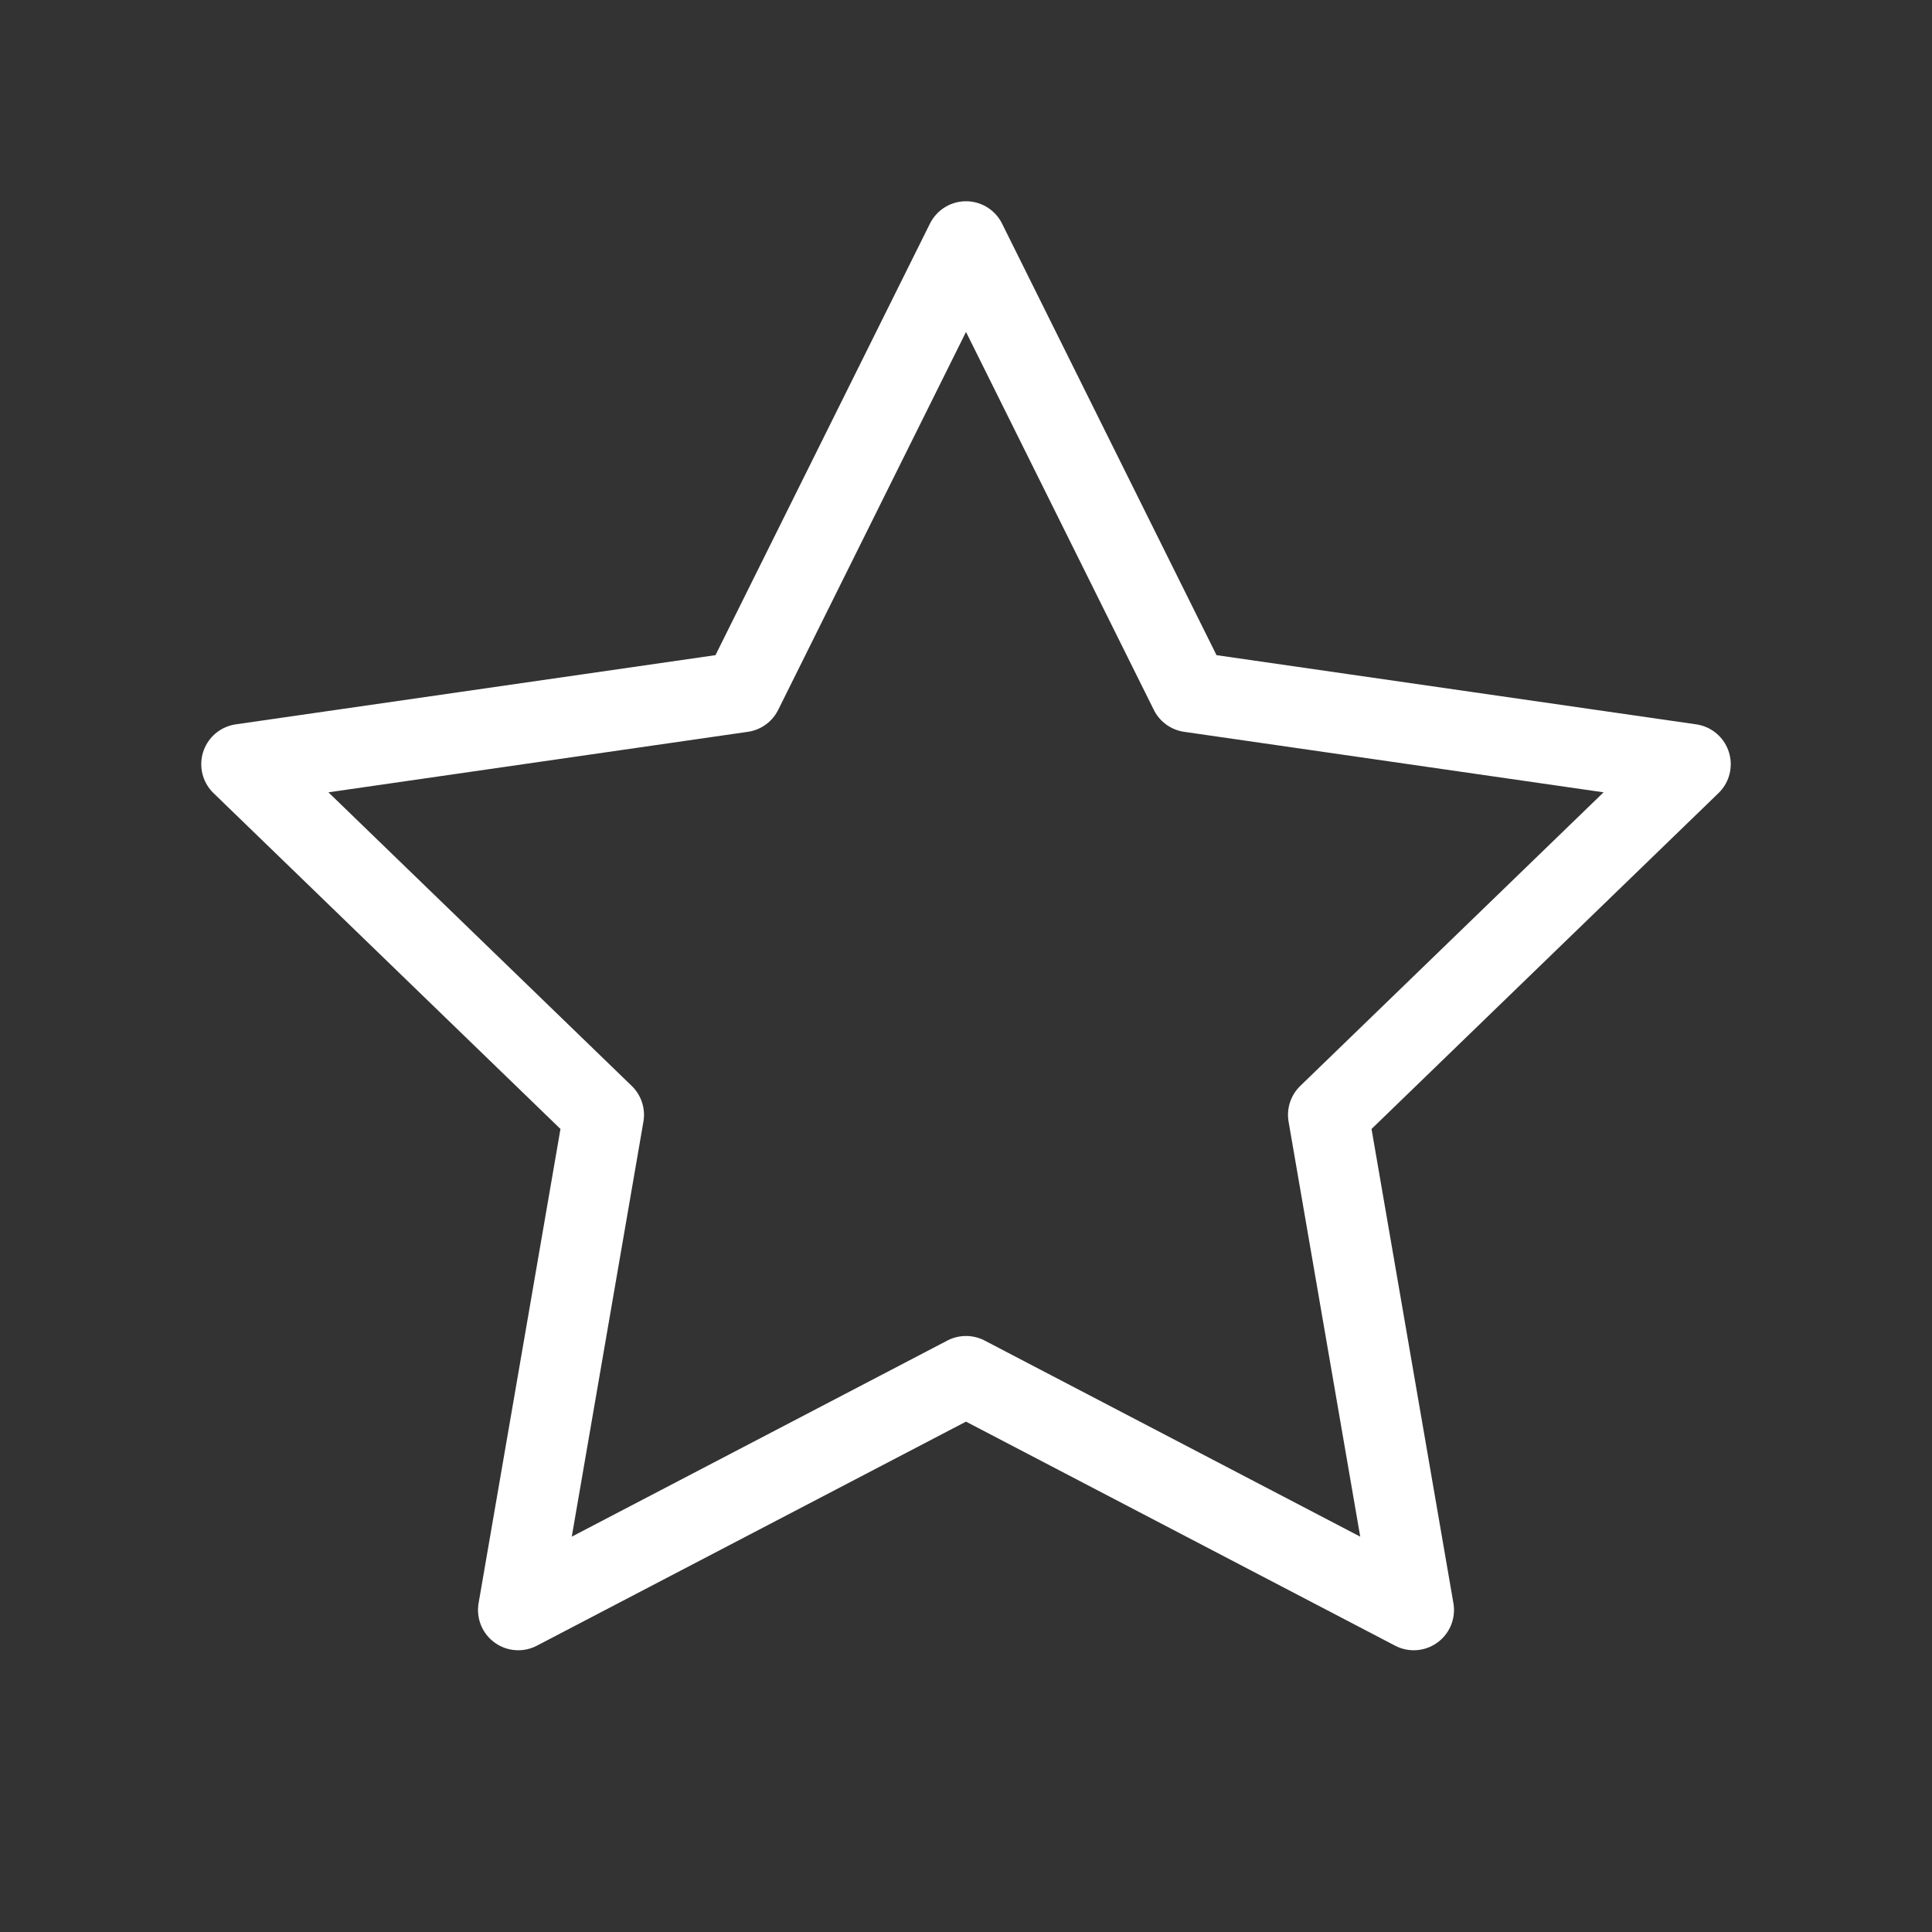
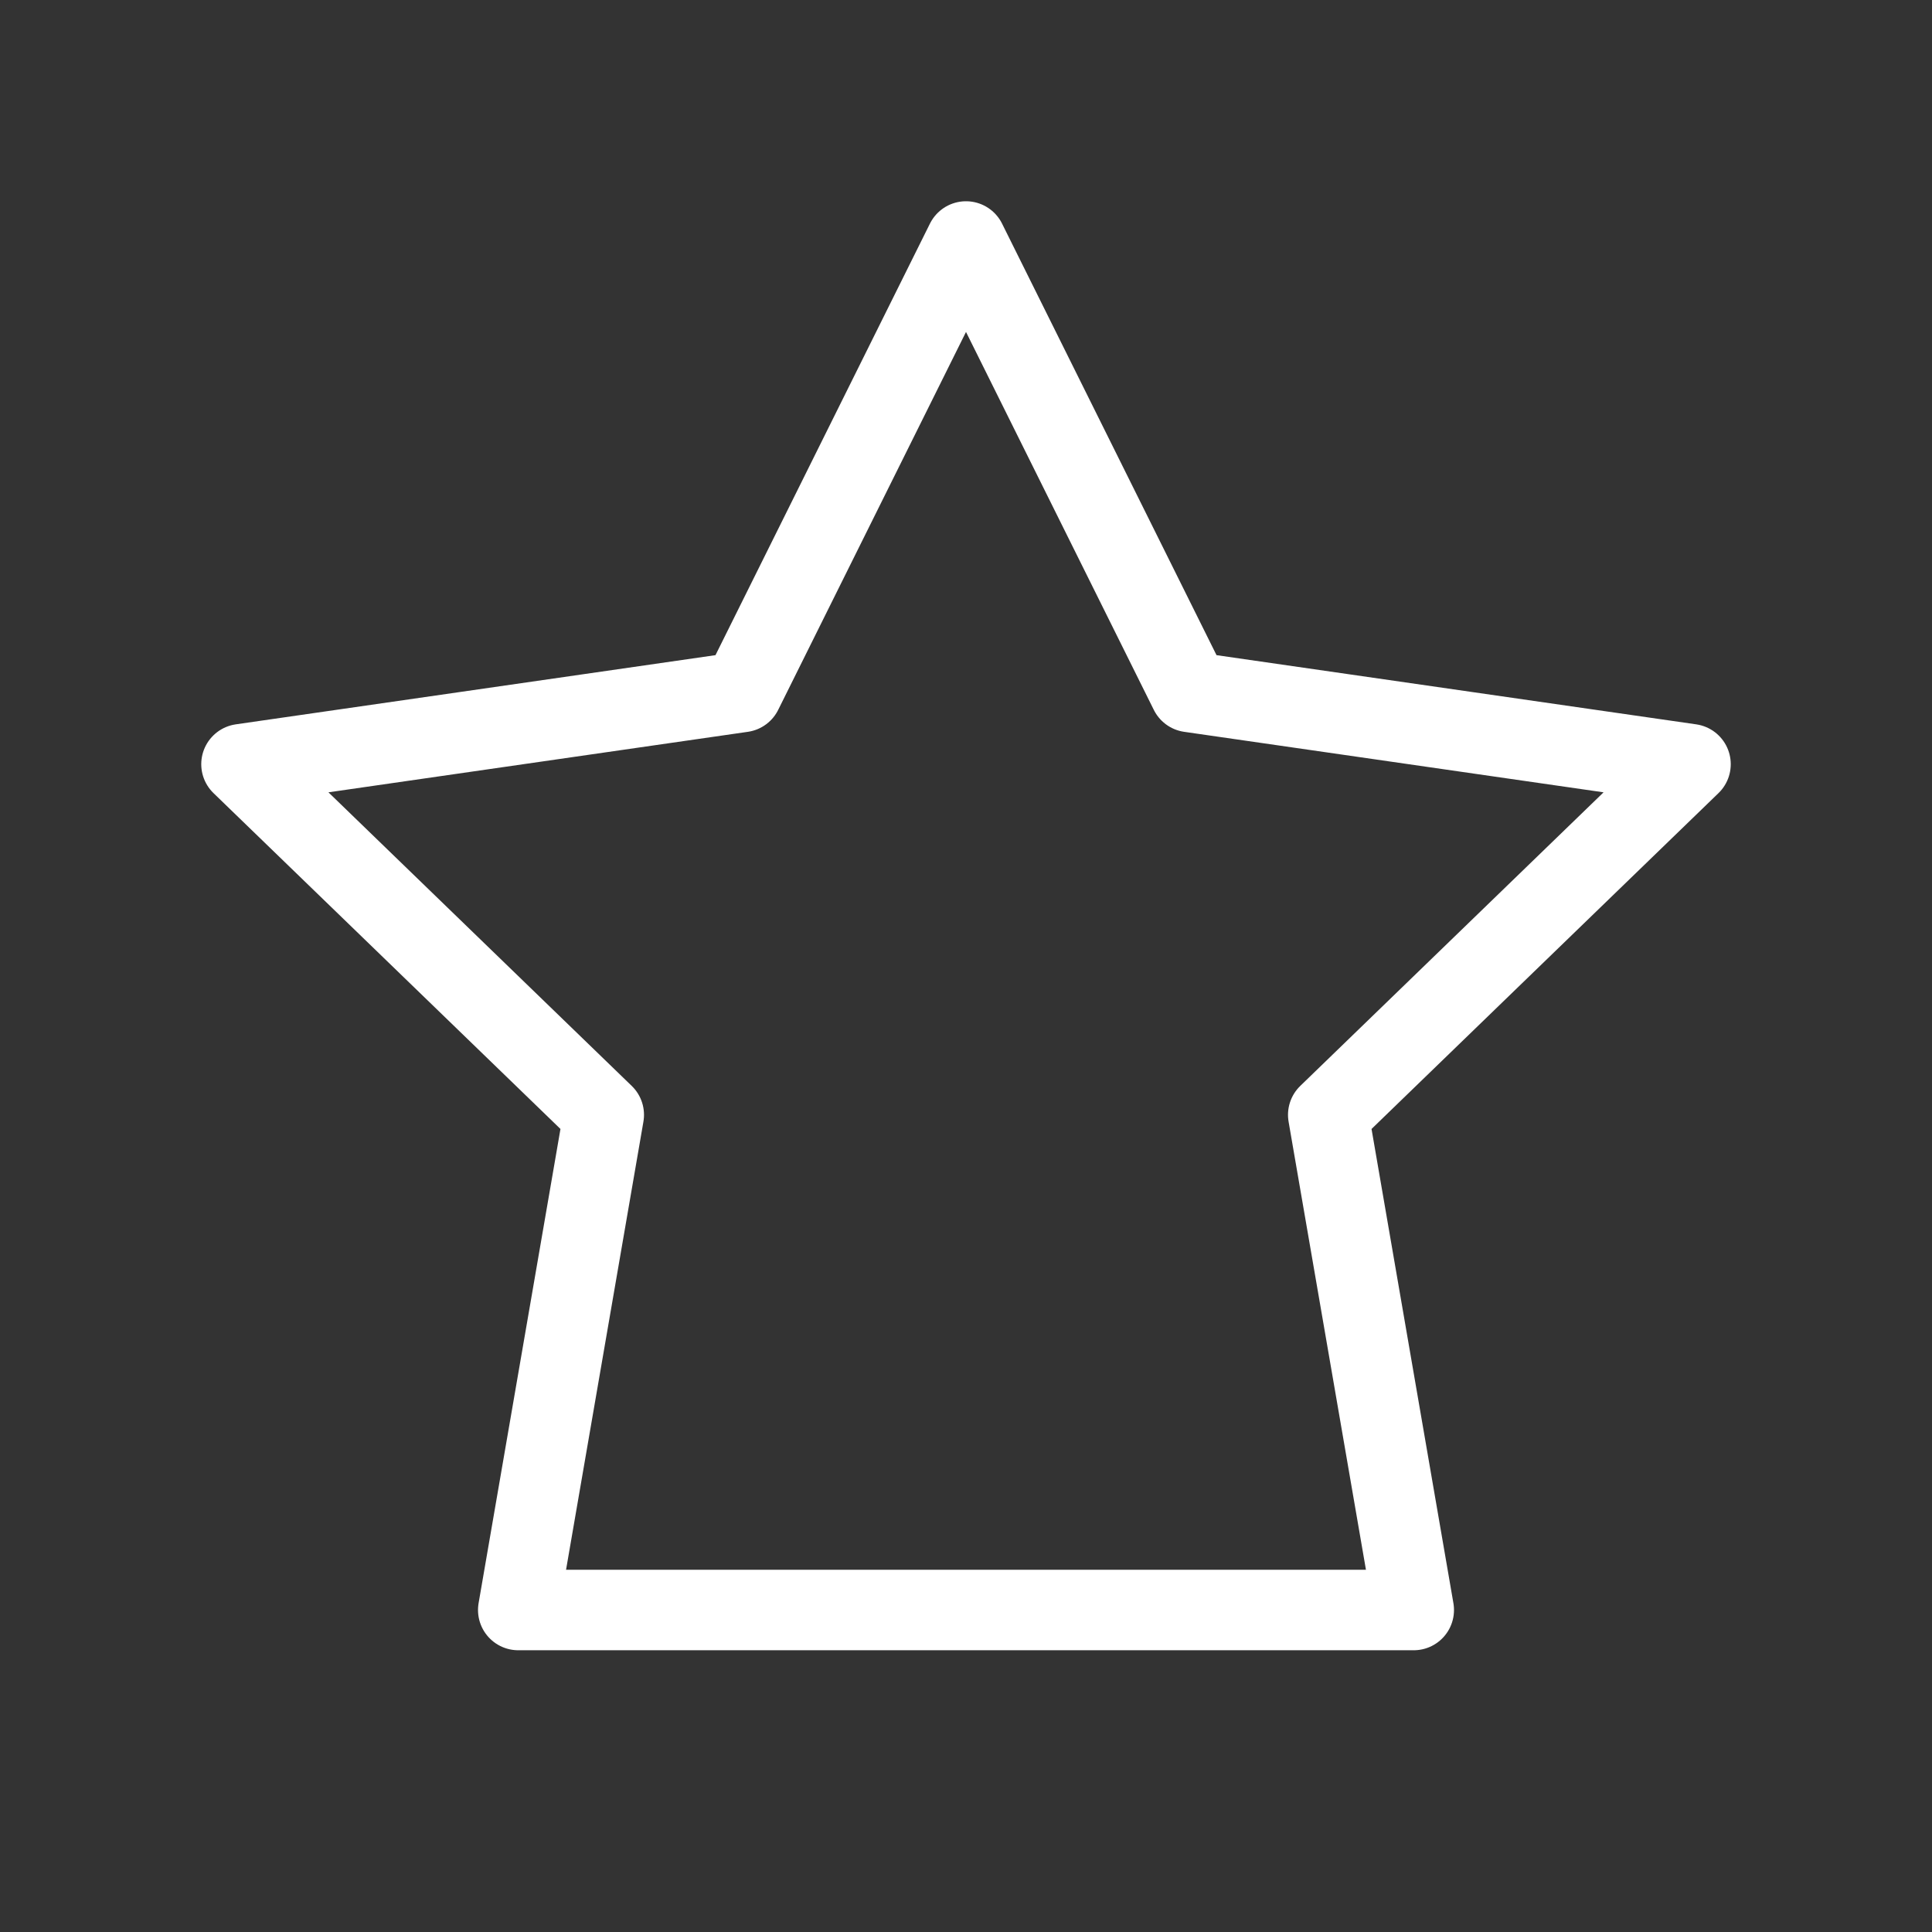
<svg xmlns="http://www.w3.org/2000/svg" width="24" height="24" viewBox="0 0 24 24" fill="none">
  <rect x="0" y="0" width="24" height="24" fill="#333333" stroke="none" />
-   <path d="M12 3L14.781 8.596L21 9.493L16.5 13.849L17.562 20L12 17.096L6.438 20L7.5 13.849L3 9.493L9.219 8.596L12 3Z" stroke="white" stroke-linecap="round" stroke-linejoin="round" />
+   <path d="M12 3L14.781 8.596L21 9.493L16.5 13.849L17.562 20L6.438 20L7.5 13.849L3 9.493L9.219 8.596L12 3Z" stroke="white" stroke-linecap="round" stroke-linejoin="round" />
</svg>